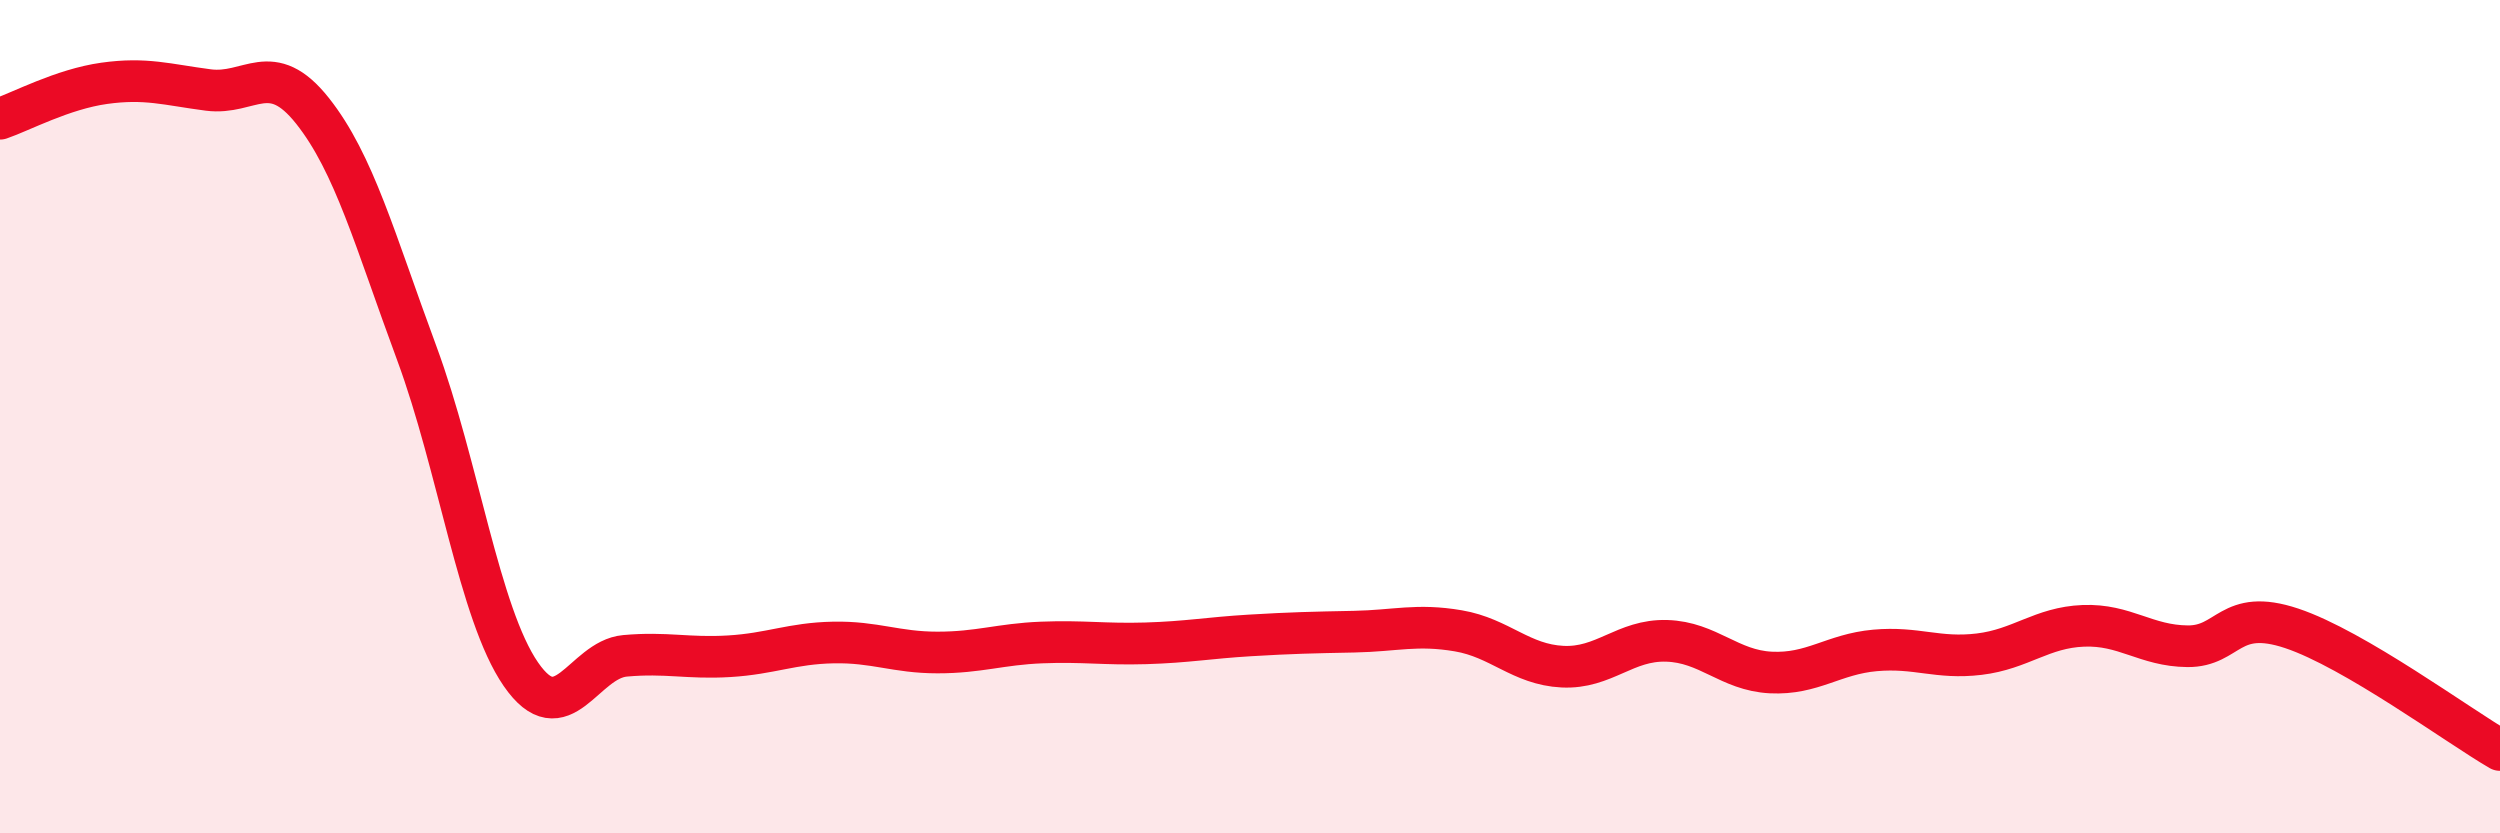
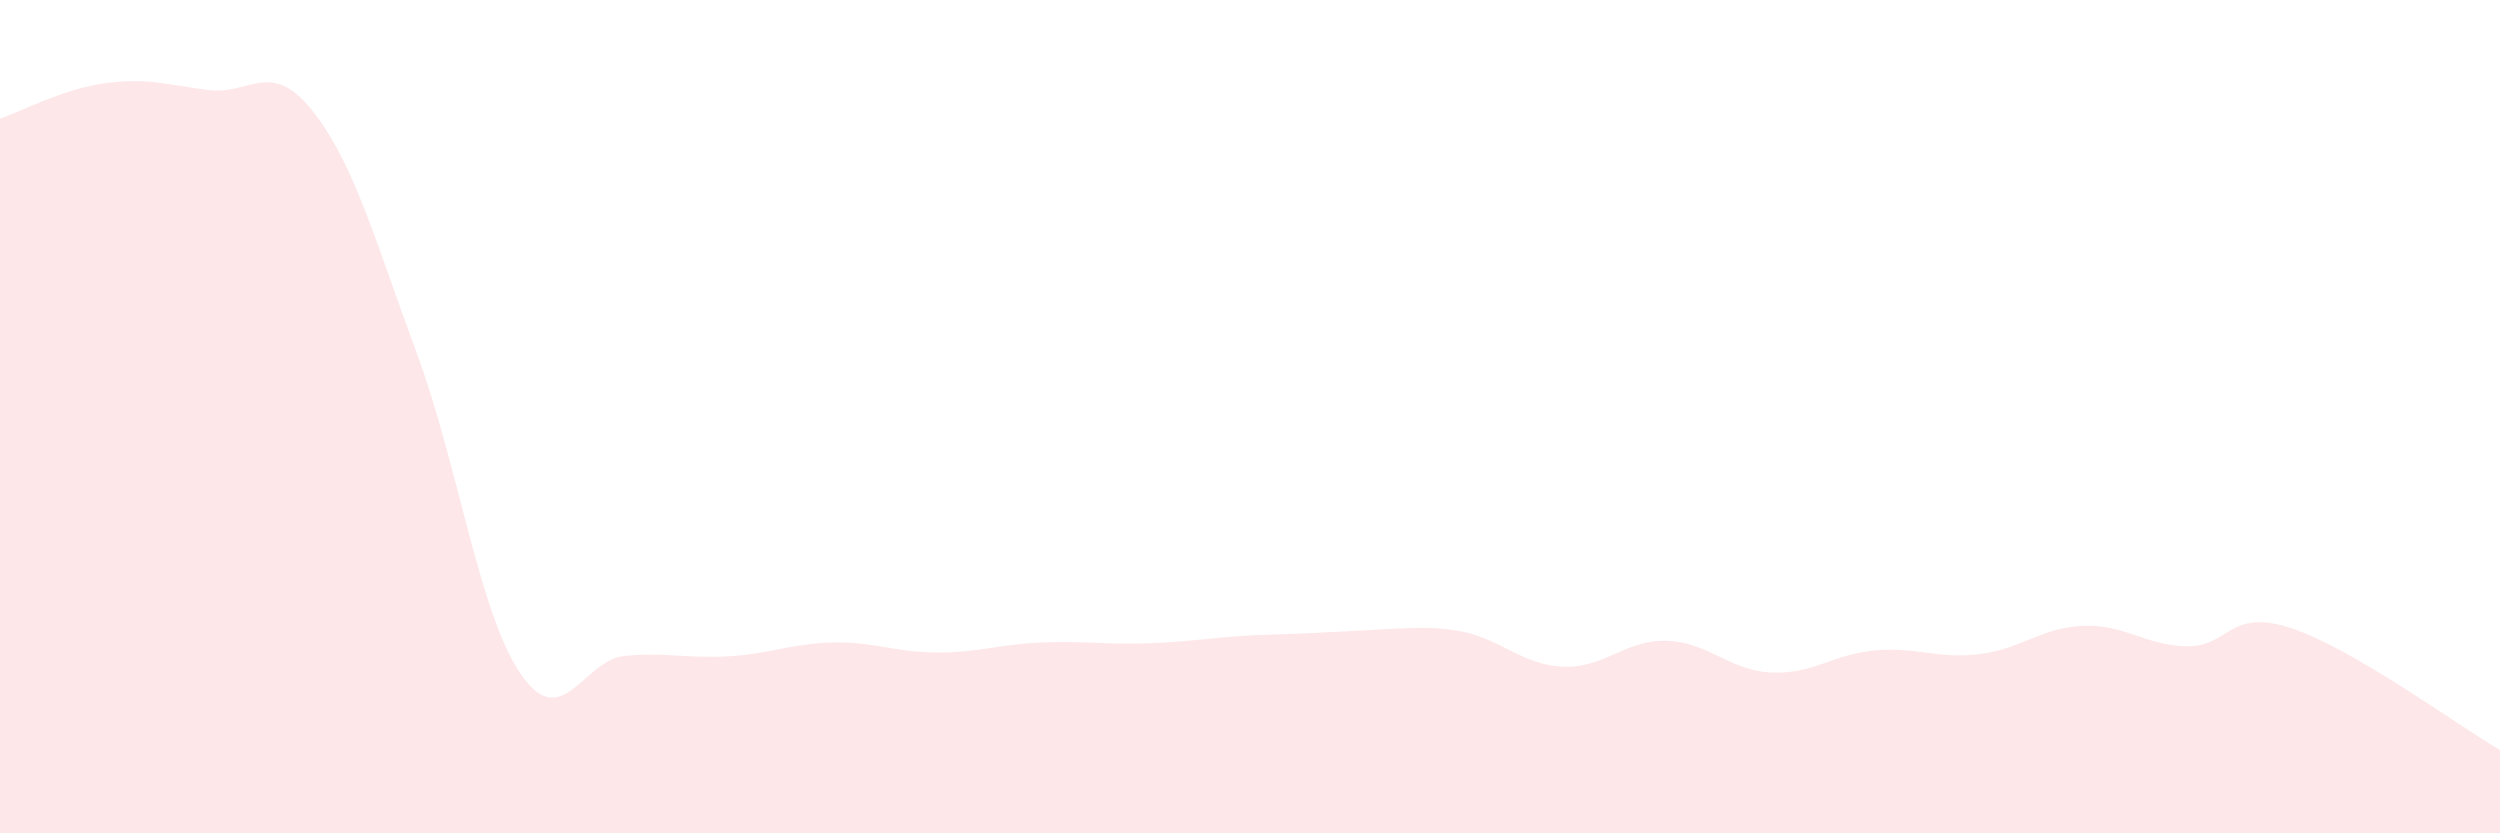
<svg xmlns="http://www.w3.org/2000/svg" width="60" height="20" viewBox="0 0 60 20">
-   <path d="M 0,2.85 C 0.5,2.68 1.5,2.14 2.5,2 C 3.5,1.86 4,2.03 5,2.16 C 6,2.29 6.5,1.4 7.5,2.66 C 8.5,3.92 9,5.77 10,8.47 C 11,11.17 11.5,14.73 12.5,16.18 C 13.5,17.63 14,15.83 15,15.74 C 16,15.65 16.5,15.81 17.5,15.75 C 18.5,15.69 19,15.44 20,15.42 C 21,15.4 21.5,15.66 22.5,15.66 C 23.5,15.66 24,15.46 25,15.42 C 26,15.38 26.5,15.47 27.5,15.44 C 28.5,15.41 29,15.31 30,15.25 C 31,15.19 31.5,15.18 32.5,15.16 C 33.5,15.14 34,14.97 35,15.14 C 36,15.31 36.5,15.95 37.5,16 C 38.5,16.05 39,15.35 40,15.38 C 41,15.41 41.5,16.09 42.5,16.14 C 43.5,16.19 44,15.7 45,15.61 C 46,15.52 46.5,15.82 47.5,15.7 C 48.5,15.58 49,15.06 50,15.02 C 51,14.98 51.5,15.5 52.5,15.51 C 53.5,15.52 53.5,14.58 55,15.08 C 56.5,15.58 59,17.42 60,18L60 20L0 20Z" fill="#EB0A25" opacity="0.1" stroke-linecap="round" stroke-linejoin="round" />
-   <path d="M 0,2.85 C 0.5,2.68 1.5,2.14 2.5,2 C 3.5,1.86 4,2.03 5,2.16 C 6,2.29 6.5,1.4 7.5,2.66 C 8.5,3.92 9,5.77 10,8.47 C 11,11.17 11.5,14.73 12.5,16.18 C 13.5,17.63 14,15.83 15,15.74 C 16,15.65 16.5,15.81 17.5,15.75 C 18.5,15.69 19,15.44 20,15.42 C 21,15.4 21.5,15.66 22.5,15.66 C 23.5,15.66 24,15.46 25,15.42 C 26,15.38 26.5,15.47 27.5,15.44 C 28.5,15.41 29,15.31 30,15.25 C 31,15.19 31.5,15.18 32.5,15.16 C 33.5,15.14 34,14.97 35,15.14 C 36,15.31 36.5,15.95 37.5,16 C 38.5,16.05 39,15.35 40,15.38 C 41,15.41 41.5,16.09 42.5,16.14 C 43.5,16.19 44,15.7 45,15.61 C 46,15.52 46.5,15.82 47.5,15.7 C 48.5,15.58 49,15.06 50,15.02 C 51,14.98 51.5,15.5 52.5,15.51 C 53.5,15.52 53.5,14.58 55,15.08 C 56.5,15.58 59,17.42 60,18" stroke="#EB0A25" stroke-width="1" fill="none" stroke-linecap="round" stroke-linejoin="round" />
+   <path d="M 0,2.85 C 0.5,2.68 1.5,2.14 2.5,2 C 3.5,1.86 4,2.03 5,2.16 C 6,2.29 6.5,1.4 7.5,2.66 C 8.5,3.92 9,5.77 10,8.47 C 11,11.17 11.5,14.73 12.5,16.18 C 13.5,17.63 14,15.83 15,15.74 C 16,15.65 16.5,15.81 17.5,15.75 C 18.5,15.69 19,15.44 20,15.42 C 21,15.4 21.5,15.66 22.5,15.66 C 23.5,15.66 24,15.46 25,15.42 C 26,15.38 26.5,15.47 27.5,15.44 C 28.5,15.41 29,15.31 30,15.25 C 33.5,15.14 34,14.97 35,15.14 C 36,15.31 36.5,15.95 37.5,16 C 38.5,16.05 39,15.35 40,15.38 C 41,15.41 41.5,16.09 42.5,16.14 C 43.5,16.19 44,15.7 45,15.61 C 46,15.52 46.5,15.82 47.5,15.7 C 48.5,15.58 49,15.06 50,15.02 C 51,14.98 51.5,15.5 52.5,15.51 C 53.5,15.52 53.5,14.58 55,15.08 C 56.5,15.58 59,17.42 60,18L60 20L0 20Z" fill="#EB0A25" opacity="0.1" stroke-linecap="round" stroke-linejoin="round" />
</svg>